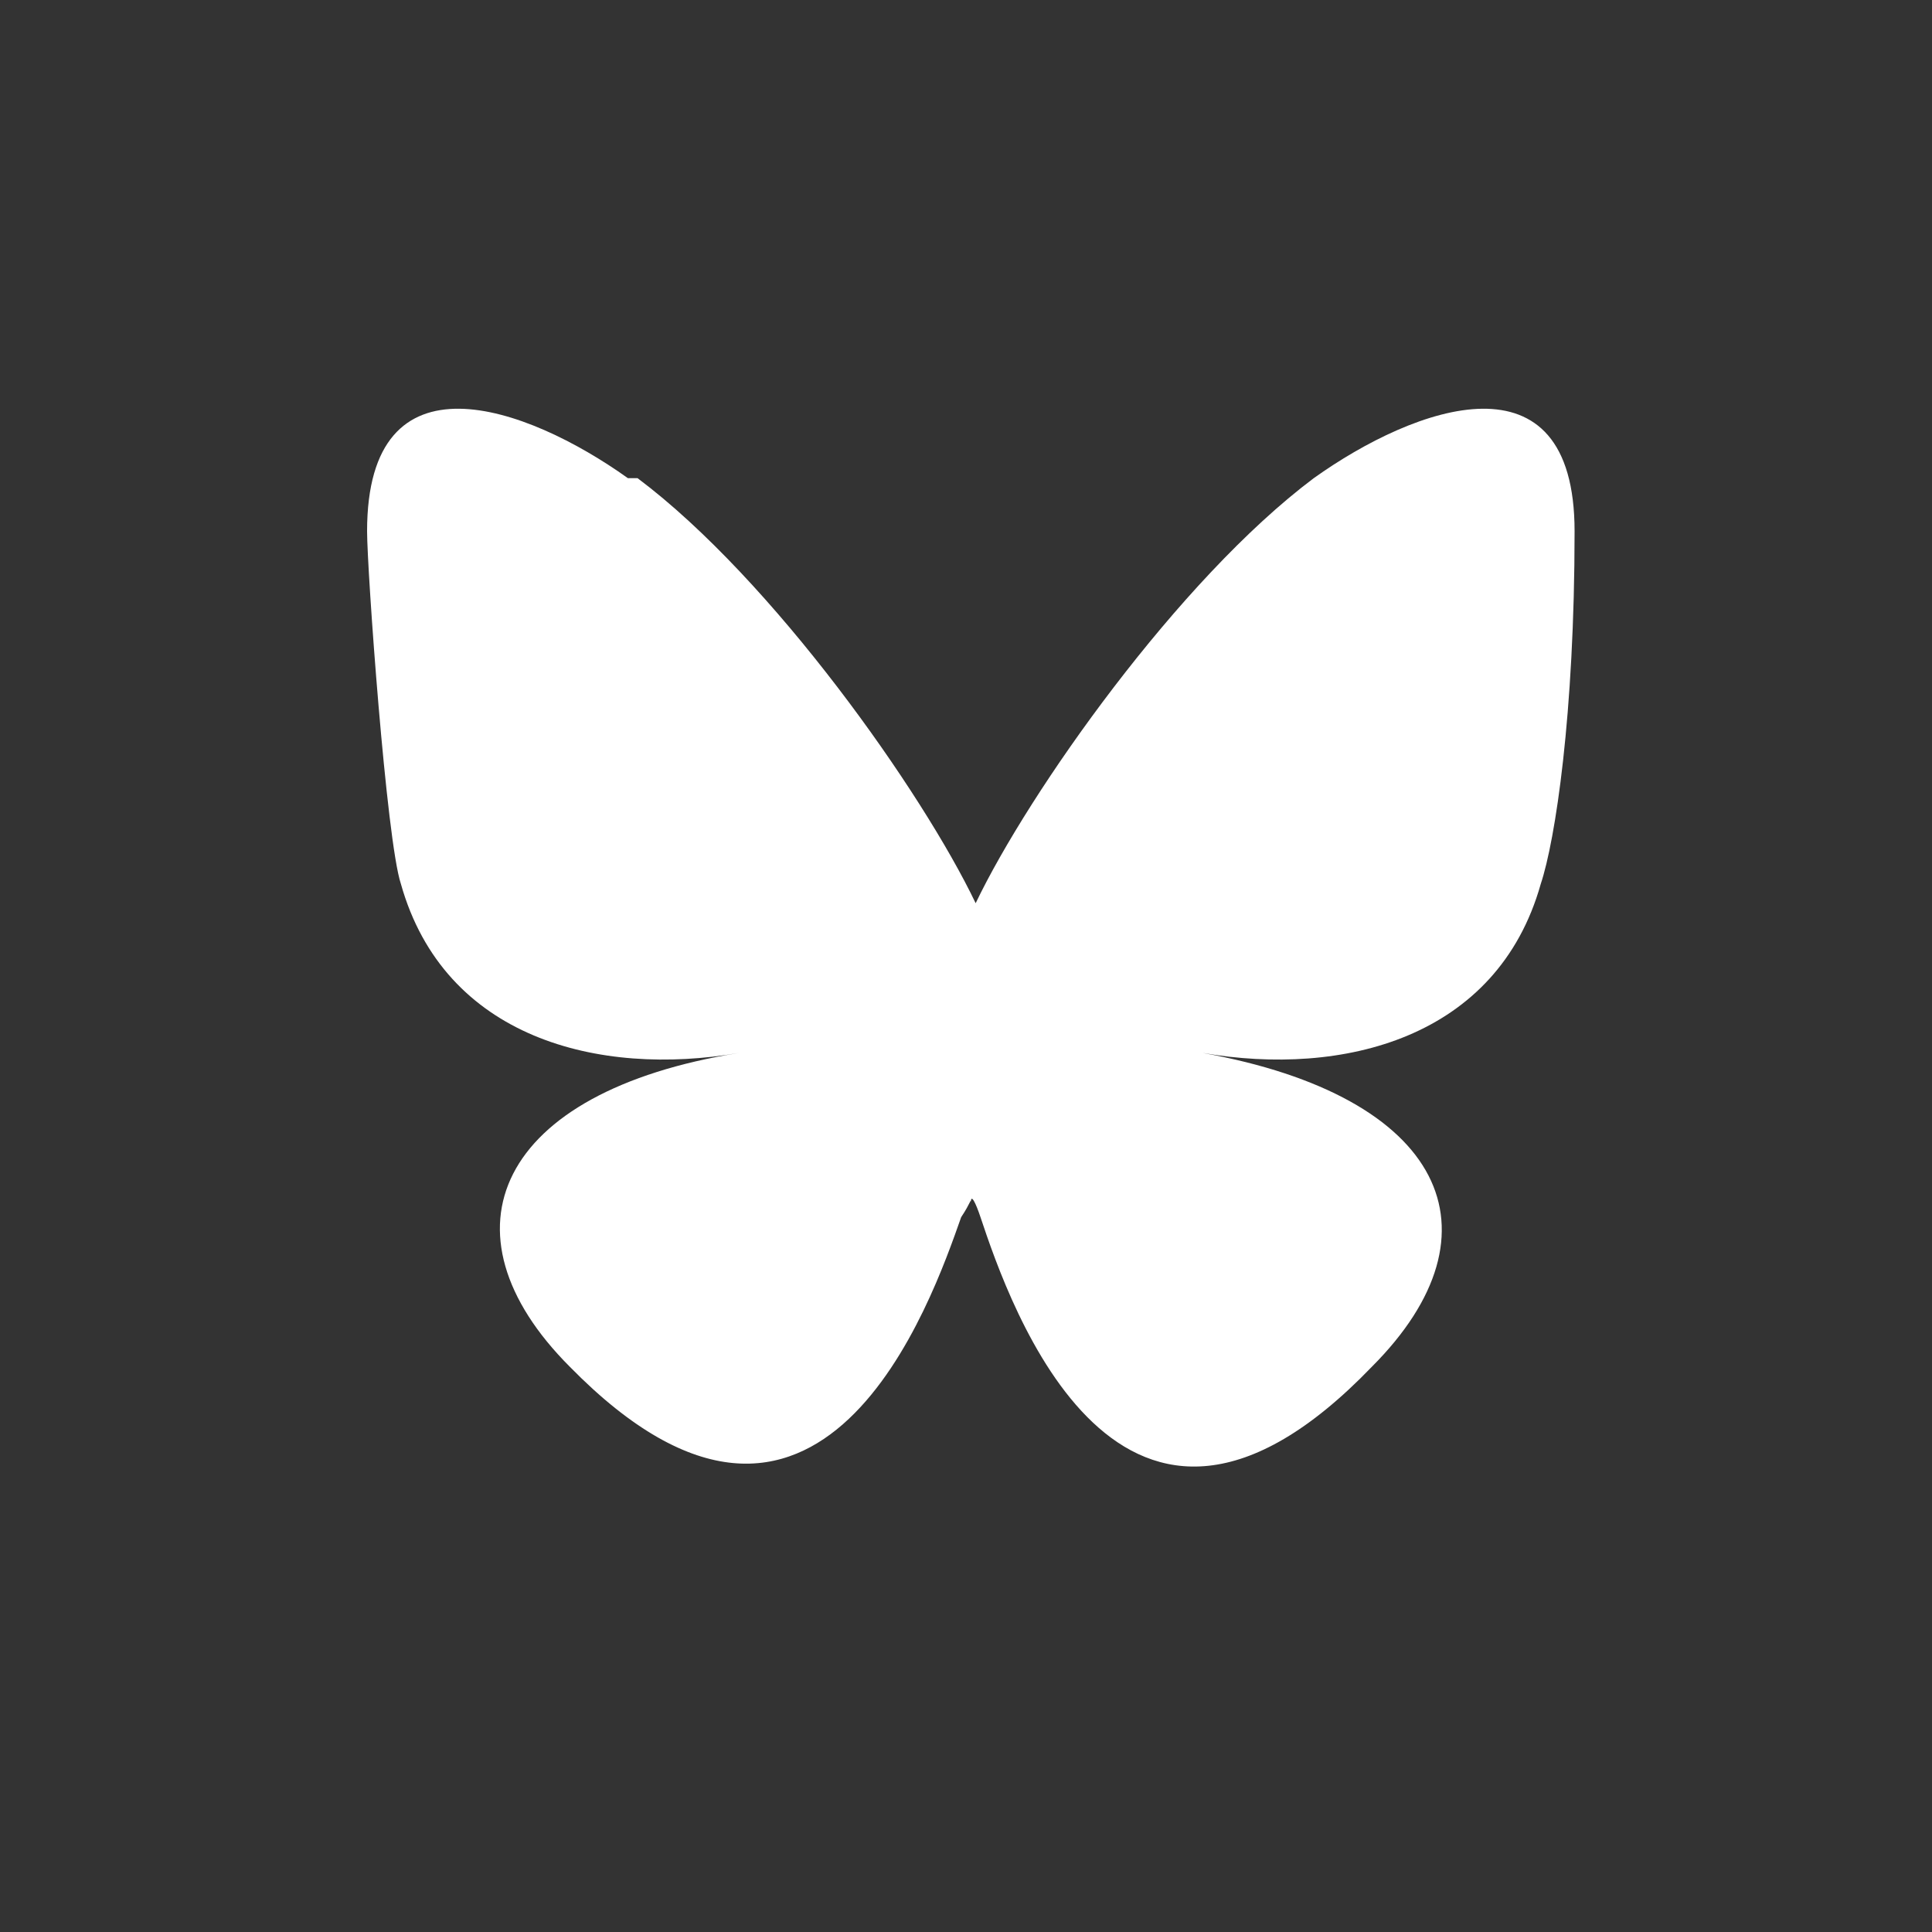
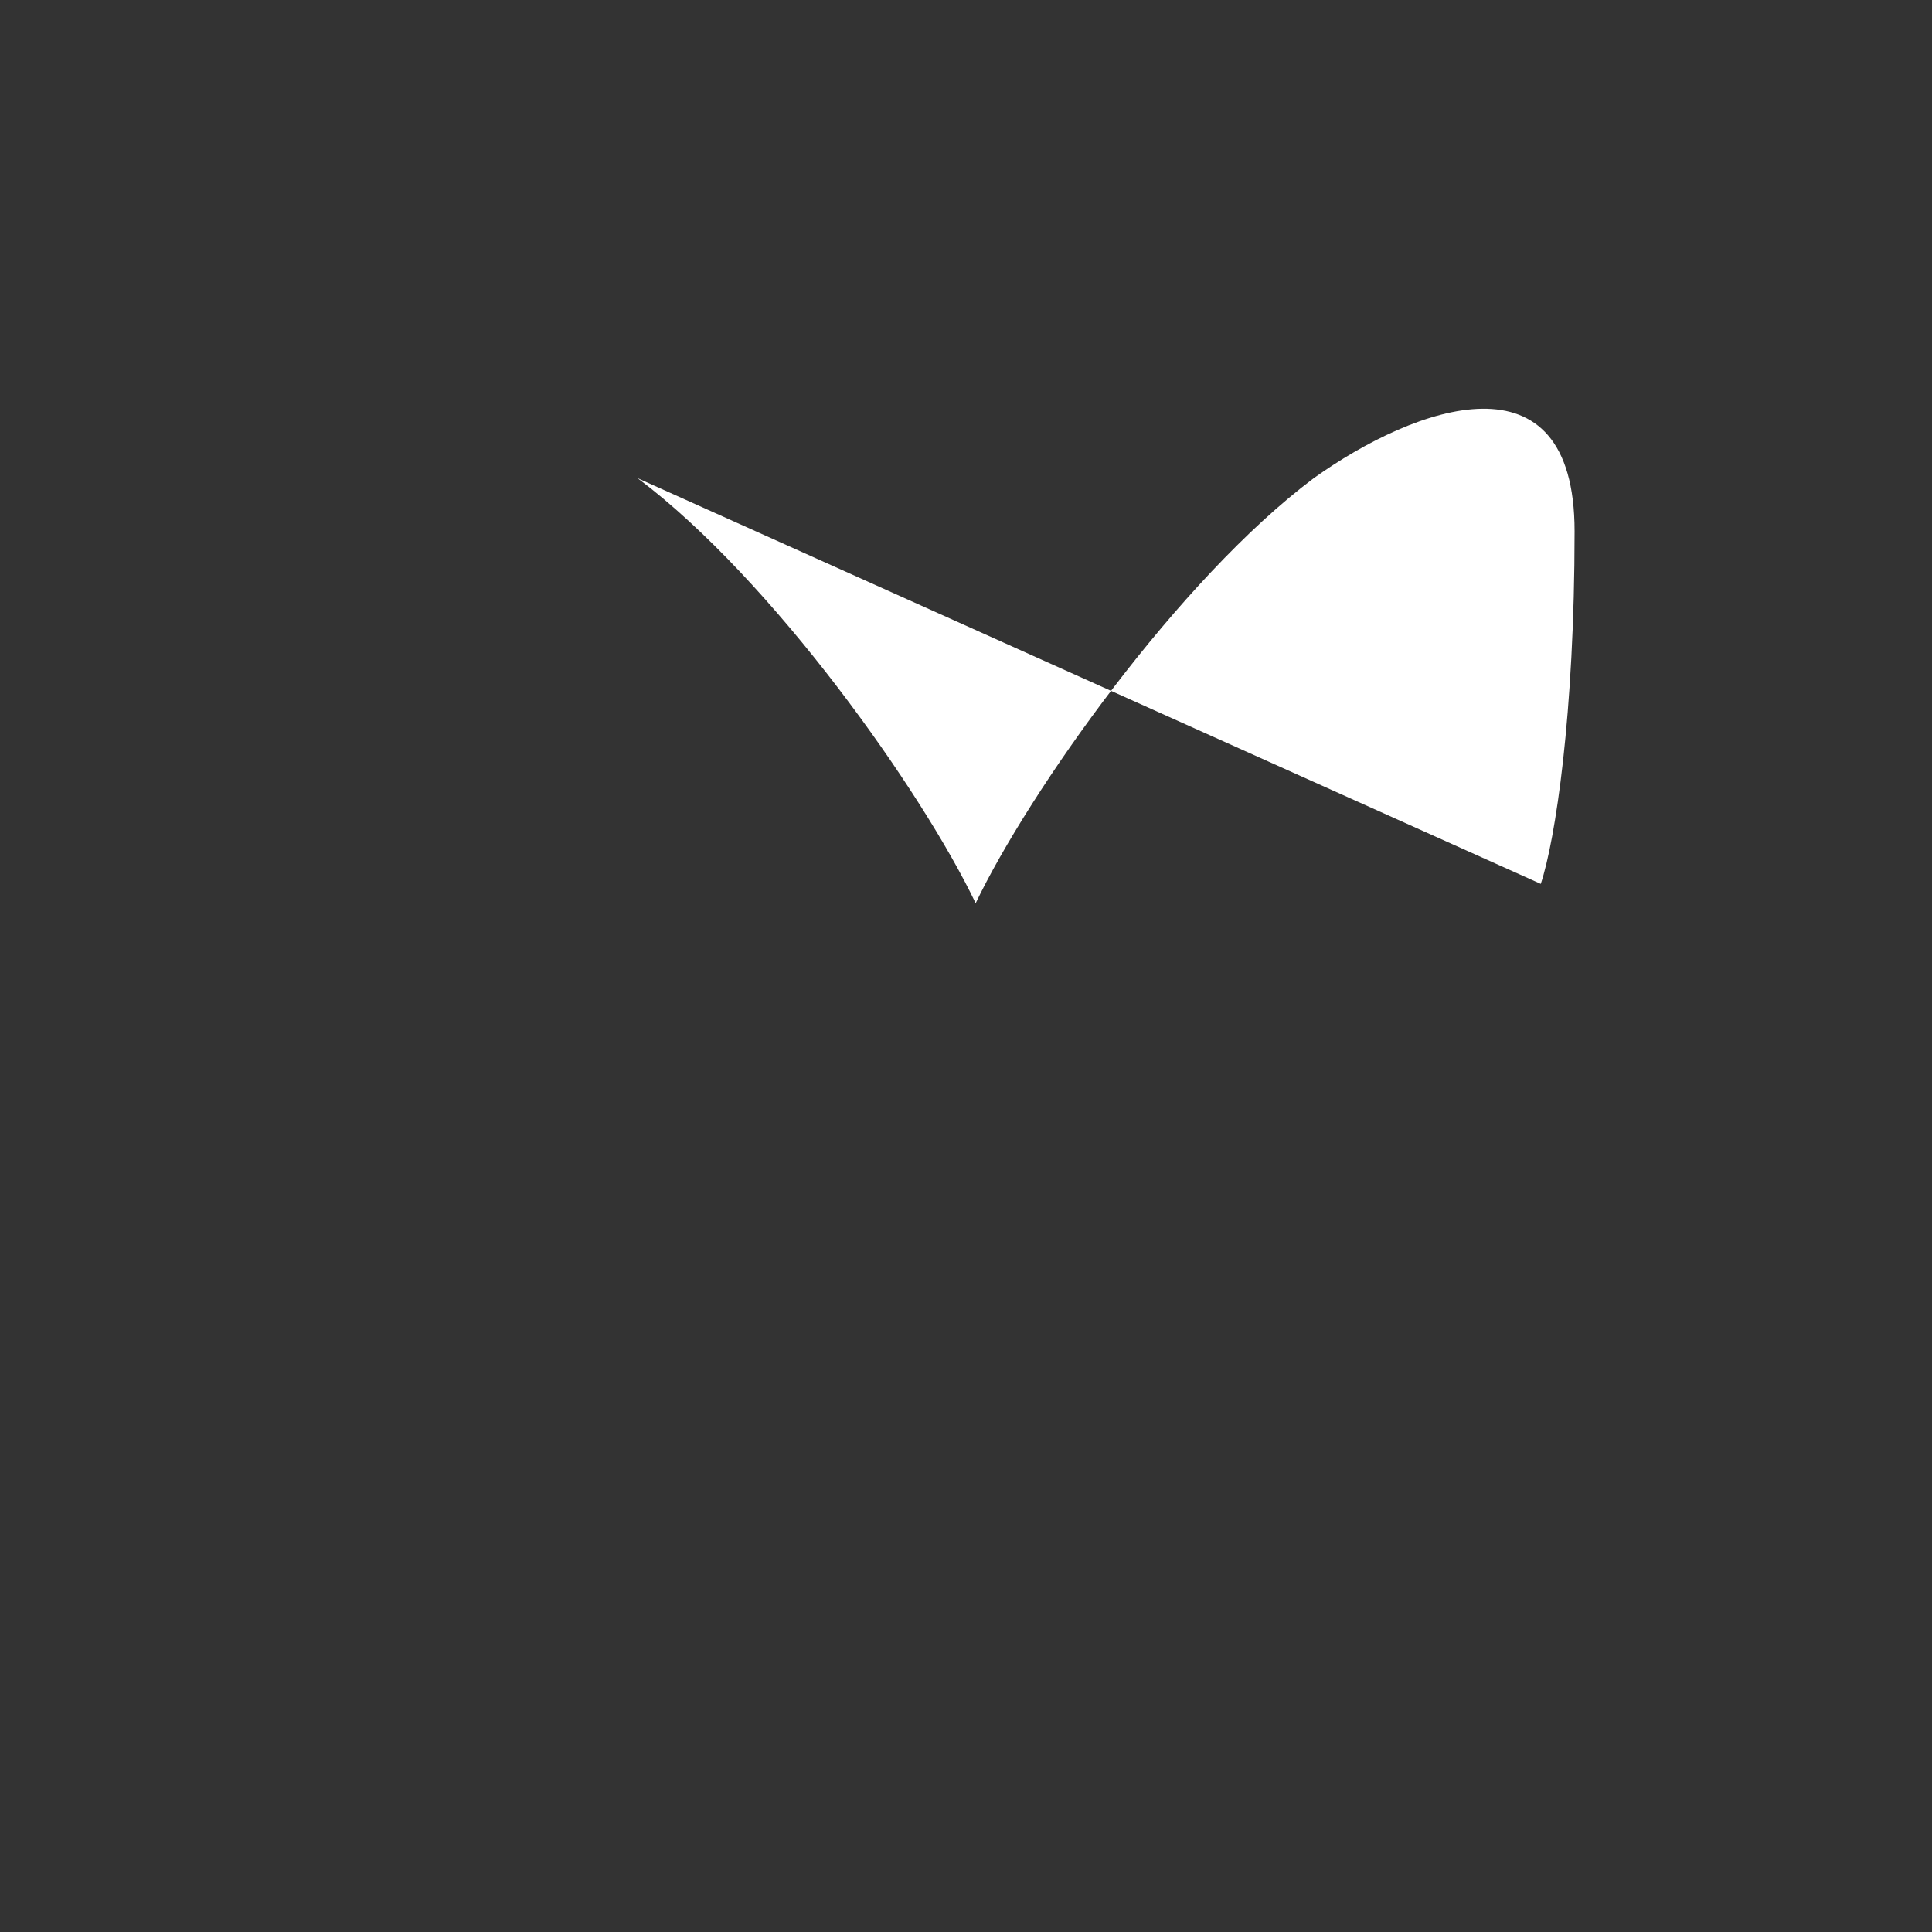
<svg xmlns="http://www.w3.org/2000/svg" id="Calque_1" version="1.1" viewBox="0 0 40 40">
  <rect x="0" y="0" width="40" height="40" fill="#333333" stroke="none" />
  <defs>
    <style>
      .st0 {
        fill: #fff;
      }
    </style>
  </defs>
-   <path class="st0" d="M13.2,9.9c2.8,2.1,5.9,6.5,7,8.8,1.1-2.3,4.2-6.7,7-8.8,2.1-1.5,5.4-2.7,5.4,1.1s-.4,6.4-.7,7.3c-.9,3.2-4.1,4-7,3.5,5,.9,6.3,3.7,3.5,6.5-5.2,5.4-7.5-1.3-8.1-3.1-.1-.3-.2-.5-.2-.3,0-.1,0,0-.2.3-.6,1.7-2.9,8.4-8.1,3.1-2.8-2.8-1.5-5.7,3.5-6.5-2.9.5-6.1-.3-7-3.5-.3-.9-.7-6.5-.7-7.3,0-3.8,3.3-2.6,5.4-1.1h0Z" />
+   <path class="st0" d="M13.2,9.9c2.8,2.1,5.9,6.5,7,8.8,1.1-2.3,4.2-6.7,7-8.8,2.1-1.5,5.4-2.7,5.4,1.1s-.4,6.4-.7,7.3h0Z" />
</svg>